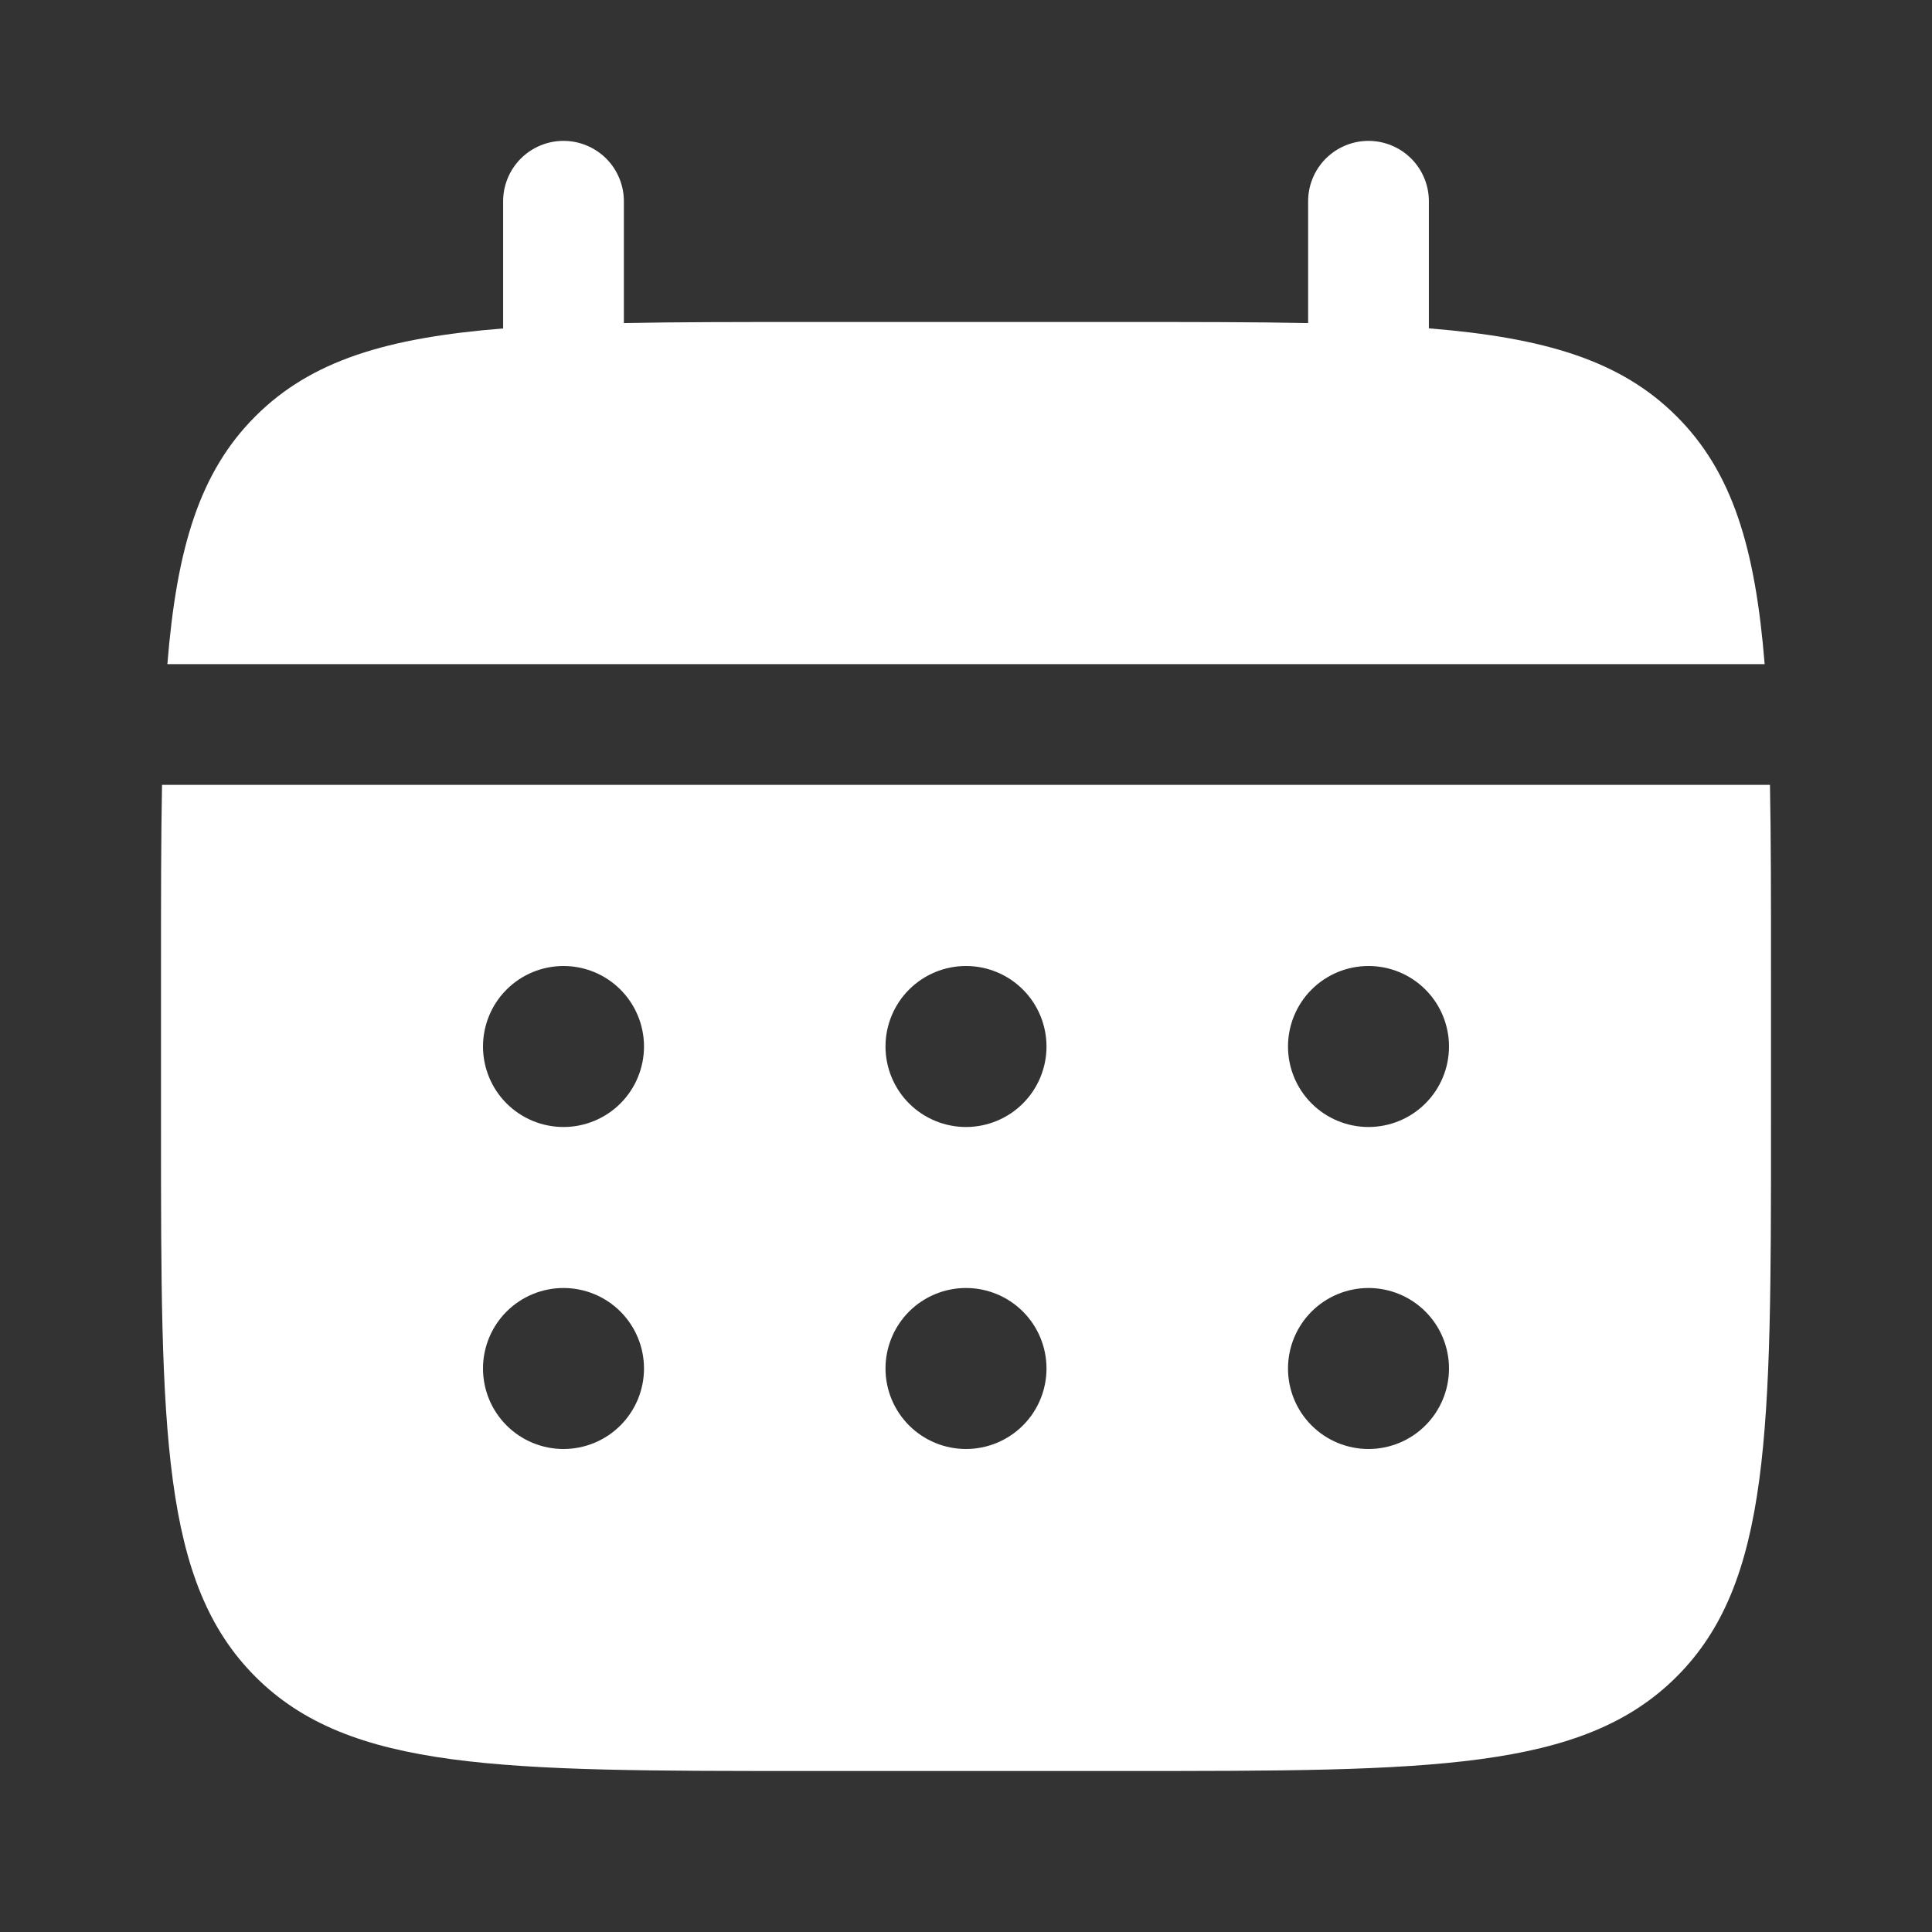
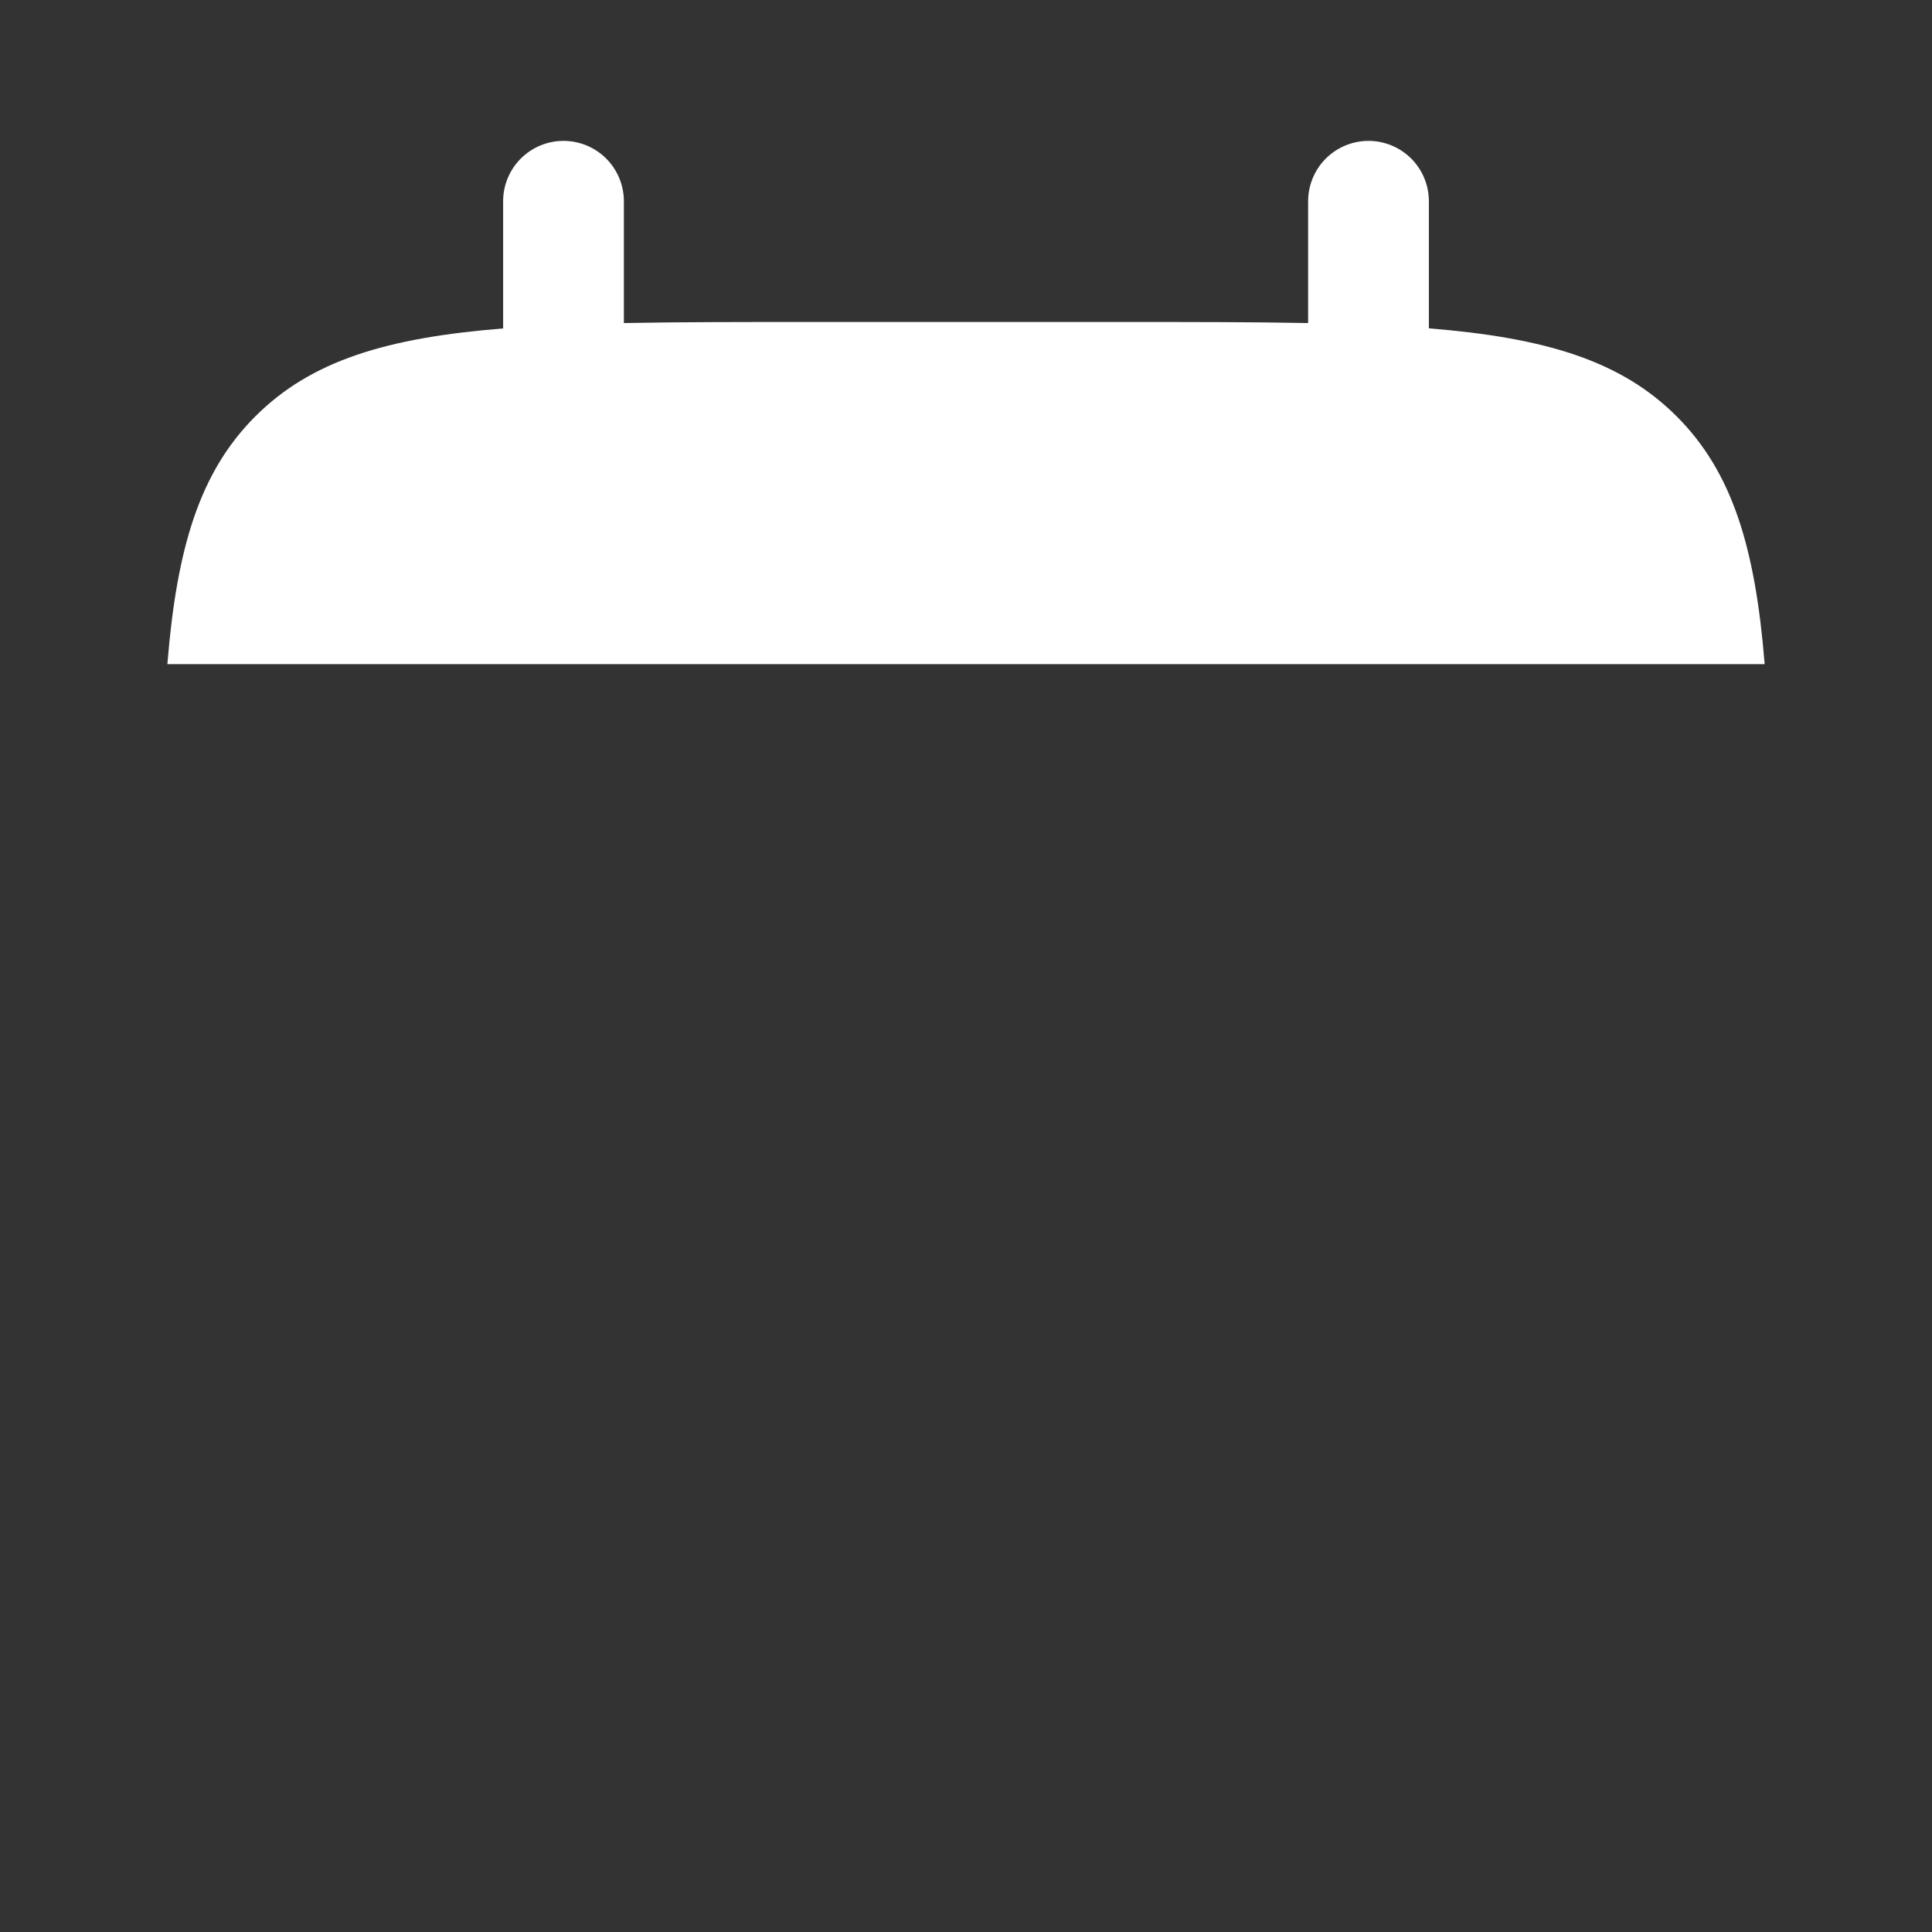
<svg xmlns="http://www.w3.org/2000/svg" width="60" height="60" viewBox="0 0 60 60" fill="none">
  <rect x="0" y="0" width="60" height="60" fill="#333333" stroke="none" />
  <path d="M19.375 6.25C19.375 5.753 19.177 5.276 18.826 4.924C18.474 4.573 17.997 4.375 17.5 4.375C17.003 4.375 16.526 4.573 16.174 4.924C15.823 5.276 15.625 5.753 15.625 6.25V10.2C12.025 10.488 9.665 11.193 7.93 12.93C6.193 14.665 5.488 17.027 5.198 20.625H54.803C54.513 17.025 53.807 14.665 52.07 12.93C50.335 11.193 47.972 10.488 44.375 10.197V6.25C44.375 5.753 44.178 5.276 43.826 4.924C43.474 4.573 42.997 4.375 42.5 4.375C42.003 4.375 41.526 4.573 41.174 4.924C40.823 5.276 40.625 5.753 40.625 6.25V10.033C38.962 10 37.097 10 35 10H25C22.902 10 21.038 10 19.375 10.033V6.25Z" fill="white" />
-   <path fill-rule="evenodd" clip-rule="evenodd" d="M5 30C5 27.902 5 26.038 5.032 24.375H54.968C55 26.038 55 27.902 55 30V35C55 44.428 55 49.142 52.07 52.07C49.14 54.998 44.428 55 35 55H25C15.572 55 10.857 55 7.93 52.07C5.003 49.14 5 44.428 5 35V30ZM42.5 35C43.163 35 43.799 34.737 44.268 34.268C44.737 33.799 45 33.163 45 32.5C45 31.837 44.737 31.201 44.268 30.732C43.799 30.263 43.163 30 42.5 30C41.837 30 41.201 30.263 40.732 30.732C40.263 31.201 40 31.837 40 32.5C40 33.163 40.263 33.799 40.732 34.268C41.201 34.737 41.837 35 42.5 35ZM42.5 45C43.163 45 43.799 44.737 44.268 44.268C44.737 43.799 45 43.163 45 42.5C45 41.837 44.737 41.201 44.268 40.732C43.799 40.263 43.163 40 42.5 40C41.837 40 41.201 40.263 40.732 40.732C40.263 41.201 40 41.837 40 42.5C40 43.163 40.263 43.799 40.732 44.268C41.201 44.737 41.837 45 42.5 45ZM32.5 32.5C32.5 33.163 32.237 33.799 31.768 34.268C31.299 34.737 30.663 35 30 35C29.337 35 28.701 34.737 28.232 34.268C27.763 33.799 27.5 33.163 27.5 32.5C27.5 31.837 27.763 31.201 28.232 30.732C28.701 30.263 29.337 30 30 30C30.663 30 31.299 30.263 31.768 30.732C32.237 31.201 32.5 31.837 32.5 32.5ZM32.5 42.5C32.5 43.163 32.237 43.799 31.768 44.268C31.299 44.737 30.663 45 30 45C29.337 45 28.701 44.737 28.232 44.268C27.763 43.799 27.5 43.163 27.5 42.5C27.5 41.837 27.763 41.201 28.232 40.732C28.701 40.263 29.337 40 30 40C30.663 40 31.299 40.263 31.768 40.732C32.237 41.201 32.5 41.837 32.5 42.5ZM17.5 35C18.163 35 18.799 34.737 19.268 34.268C19.737 33.799 20 33.163 20 32.5C20 31.837 19.737 31.201 19.268 30.732C18.799 30.263 18.163 30 17.5 30C16.837 30 16.201 30.263 15.732 30.732C15.263 31.201 15 31.837 15 32.5C15 33.163 15.263 33.799 15.732 34.268C16.201 34.737 16.837 35 17.5 35ZM17.5 45C18.163 45 18.799 44.737 19.268 44.268C19.737 43.799 20 43.163 20 42.5C20 41.837 19.737 41.201 19.268 40.732C18.799 40.263 18.163 40 17.5 40C16.837 40 16.201 40.263 15.732 40.732C15.263 41.201 15 41.837 15 42.5C15 43.163 15.263 43.799 15.732 44.268C16.201 44.737 16.837 45 17.5 45Z" fill="white" />
</svg>